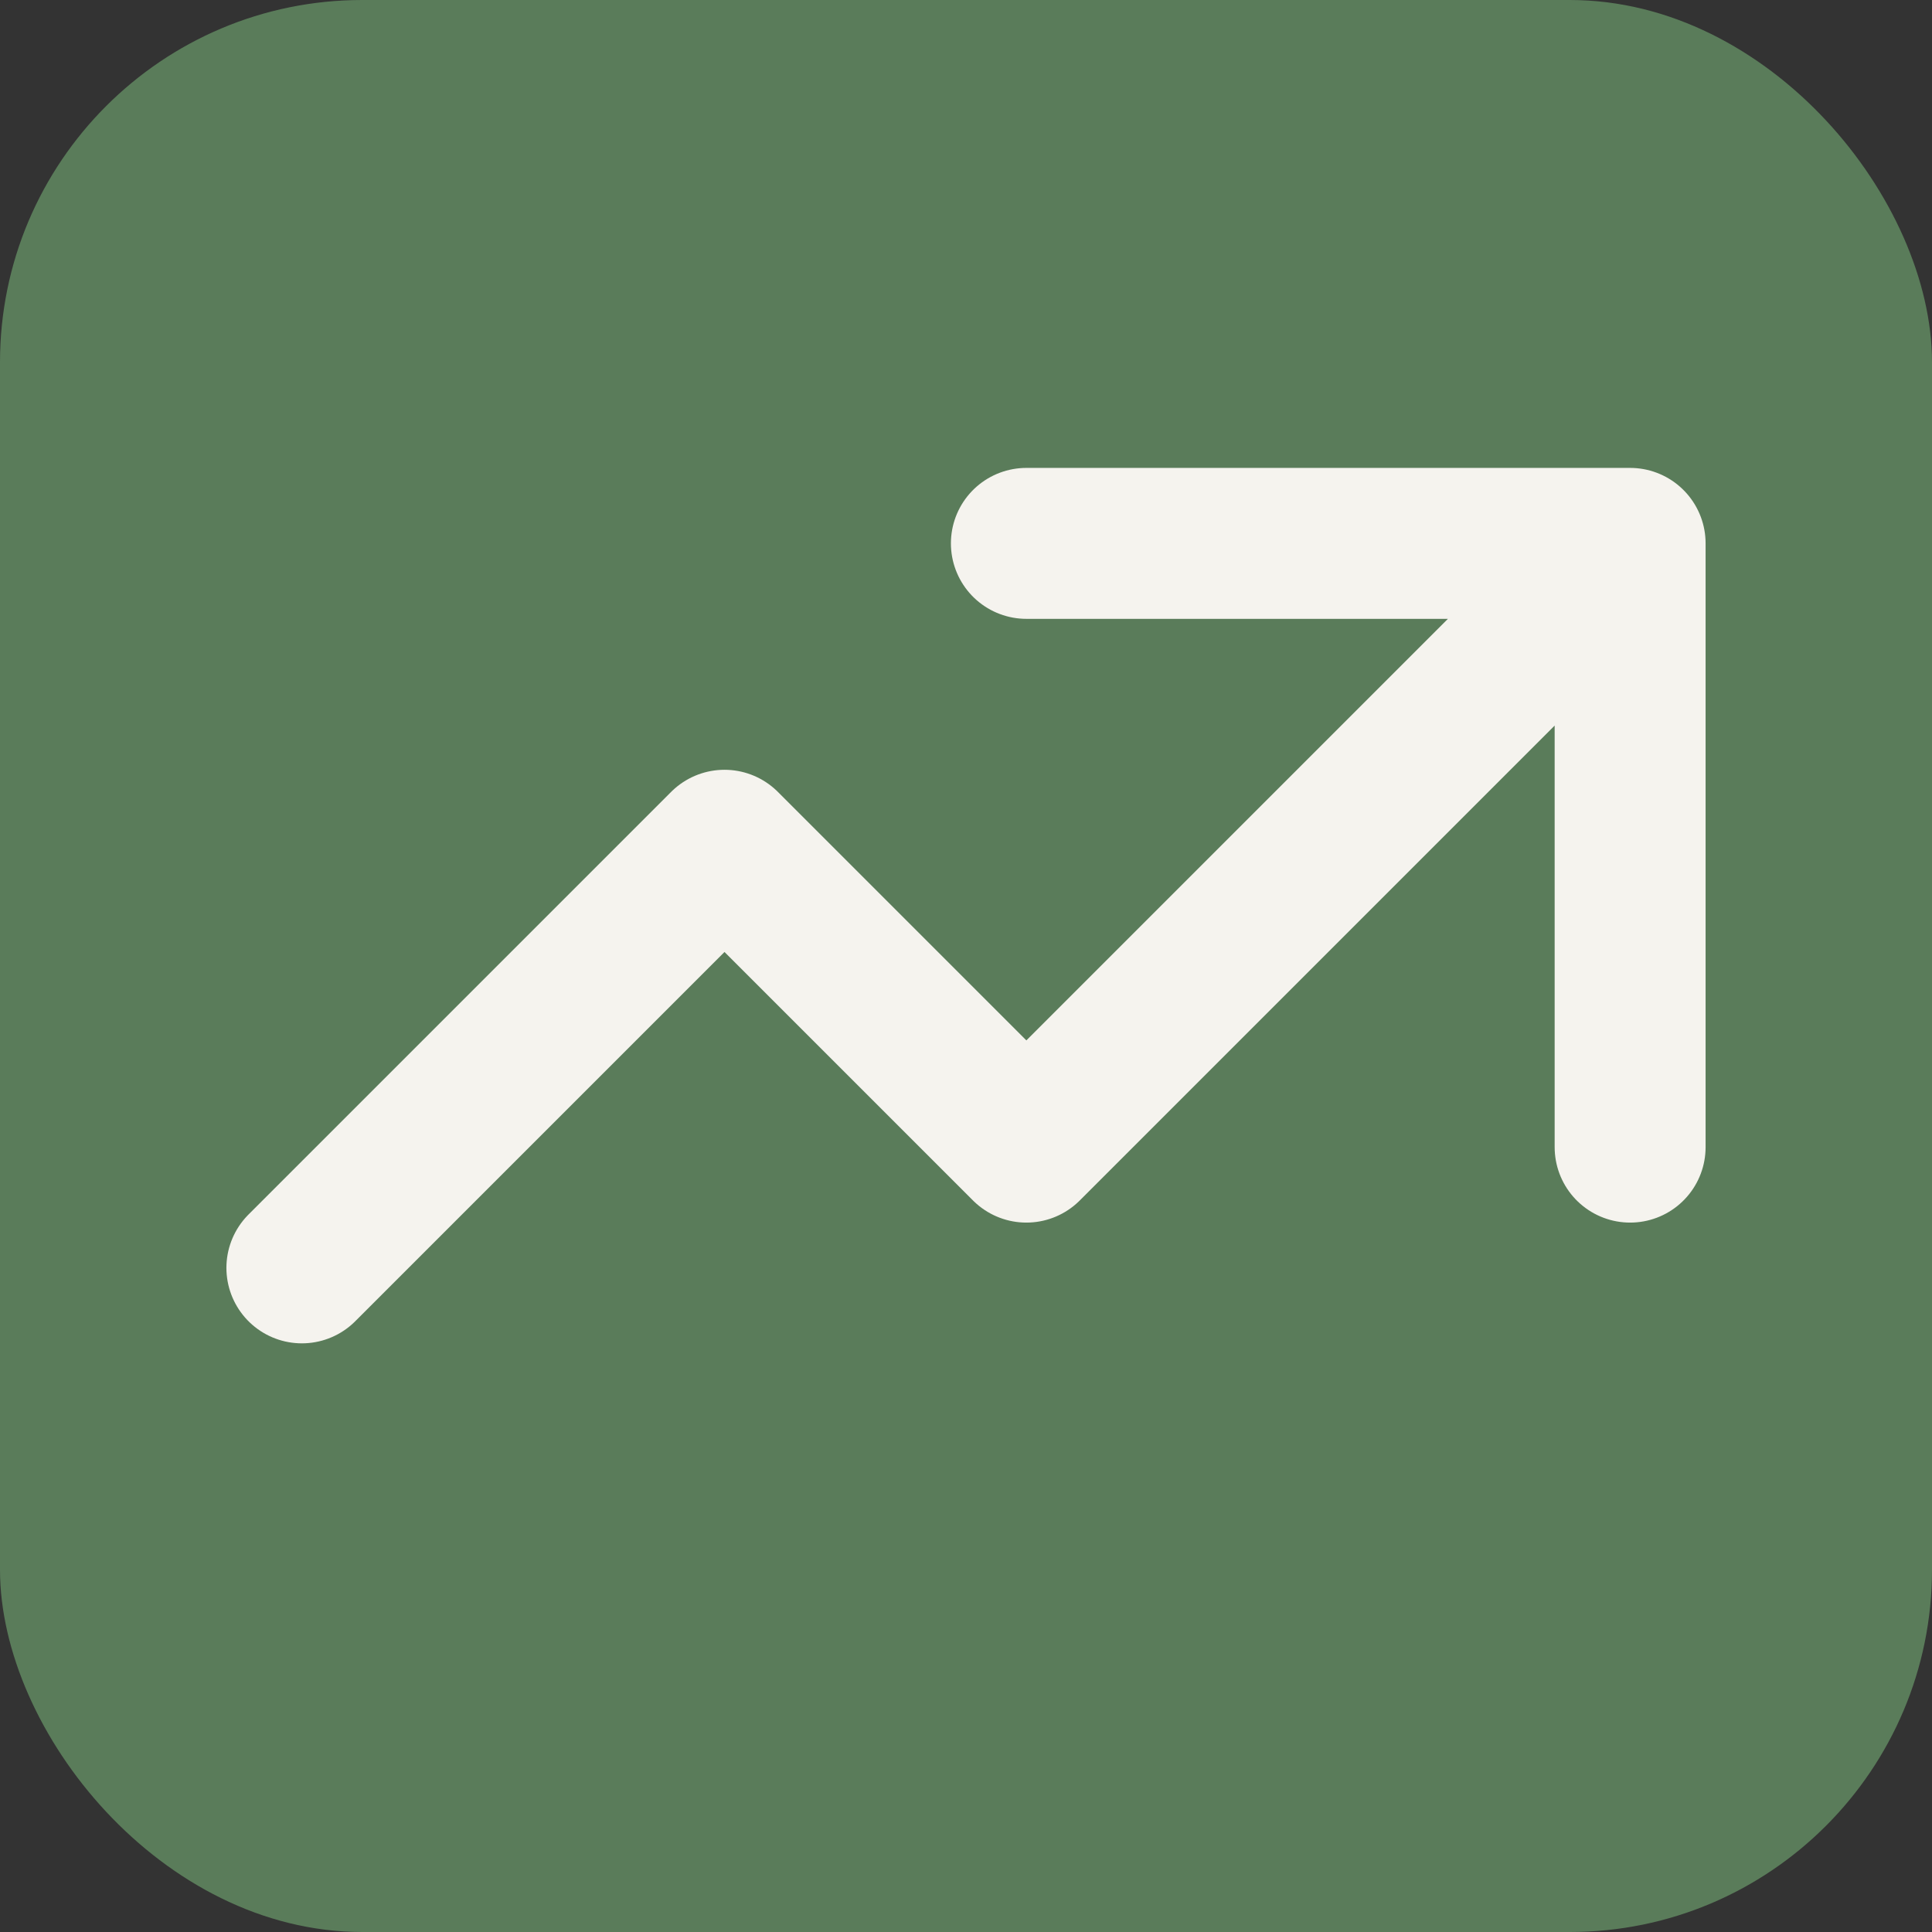
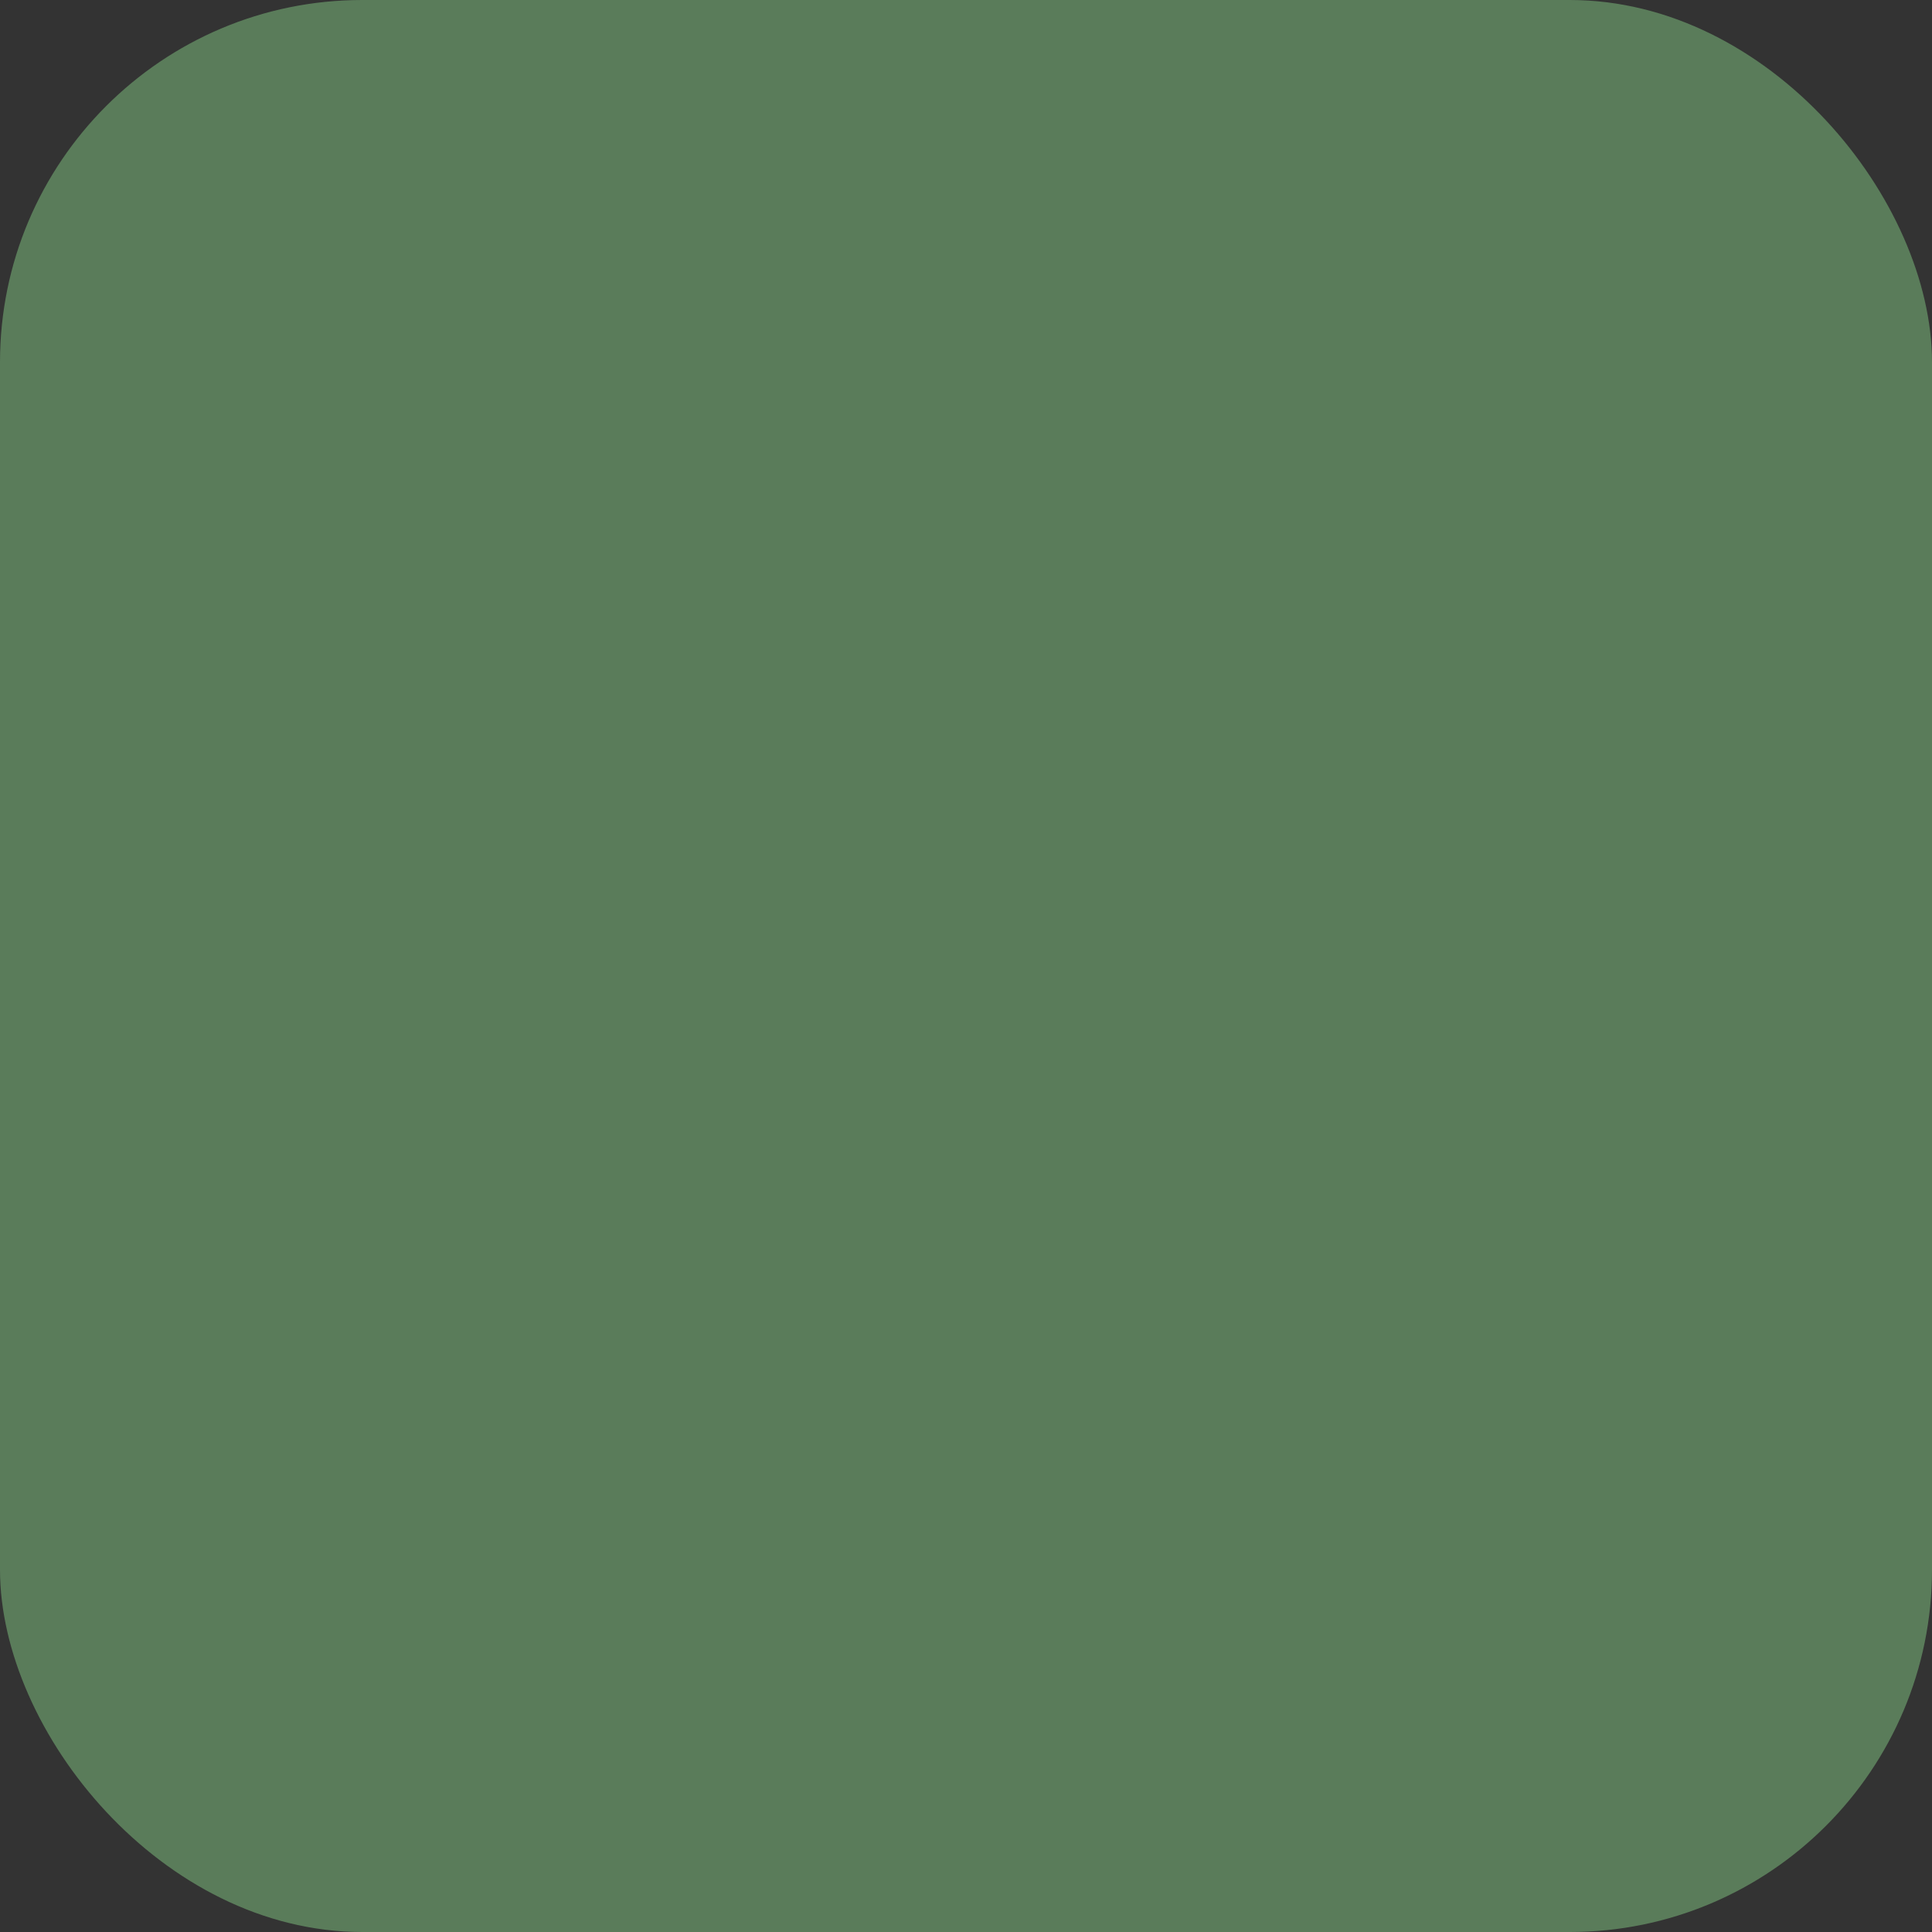
<svg xmlns="http://www.w3.org/2000/svg" viewBox="0 0 32 32">
  <rect x="0" y="0" width="32" height="32" fill="#333333" stroke="none" />
  <rect width="32" height="32" rx="6" fill="#5A7C5A" />
-   <path d="M17 9h10m0 0v10m0-10l-10 10-5-5-7 7" stroke="#F5F3EE" stroke-width="2.5" stroke-linecap="round" stroke-linejoin="round" fill="none" />
</svg>